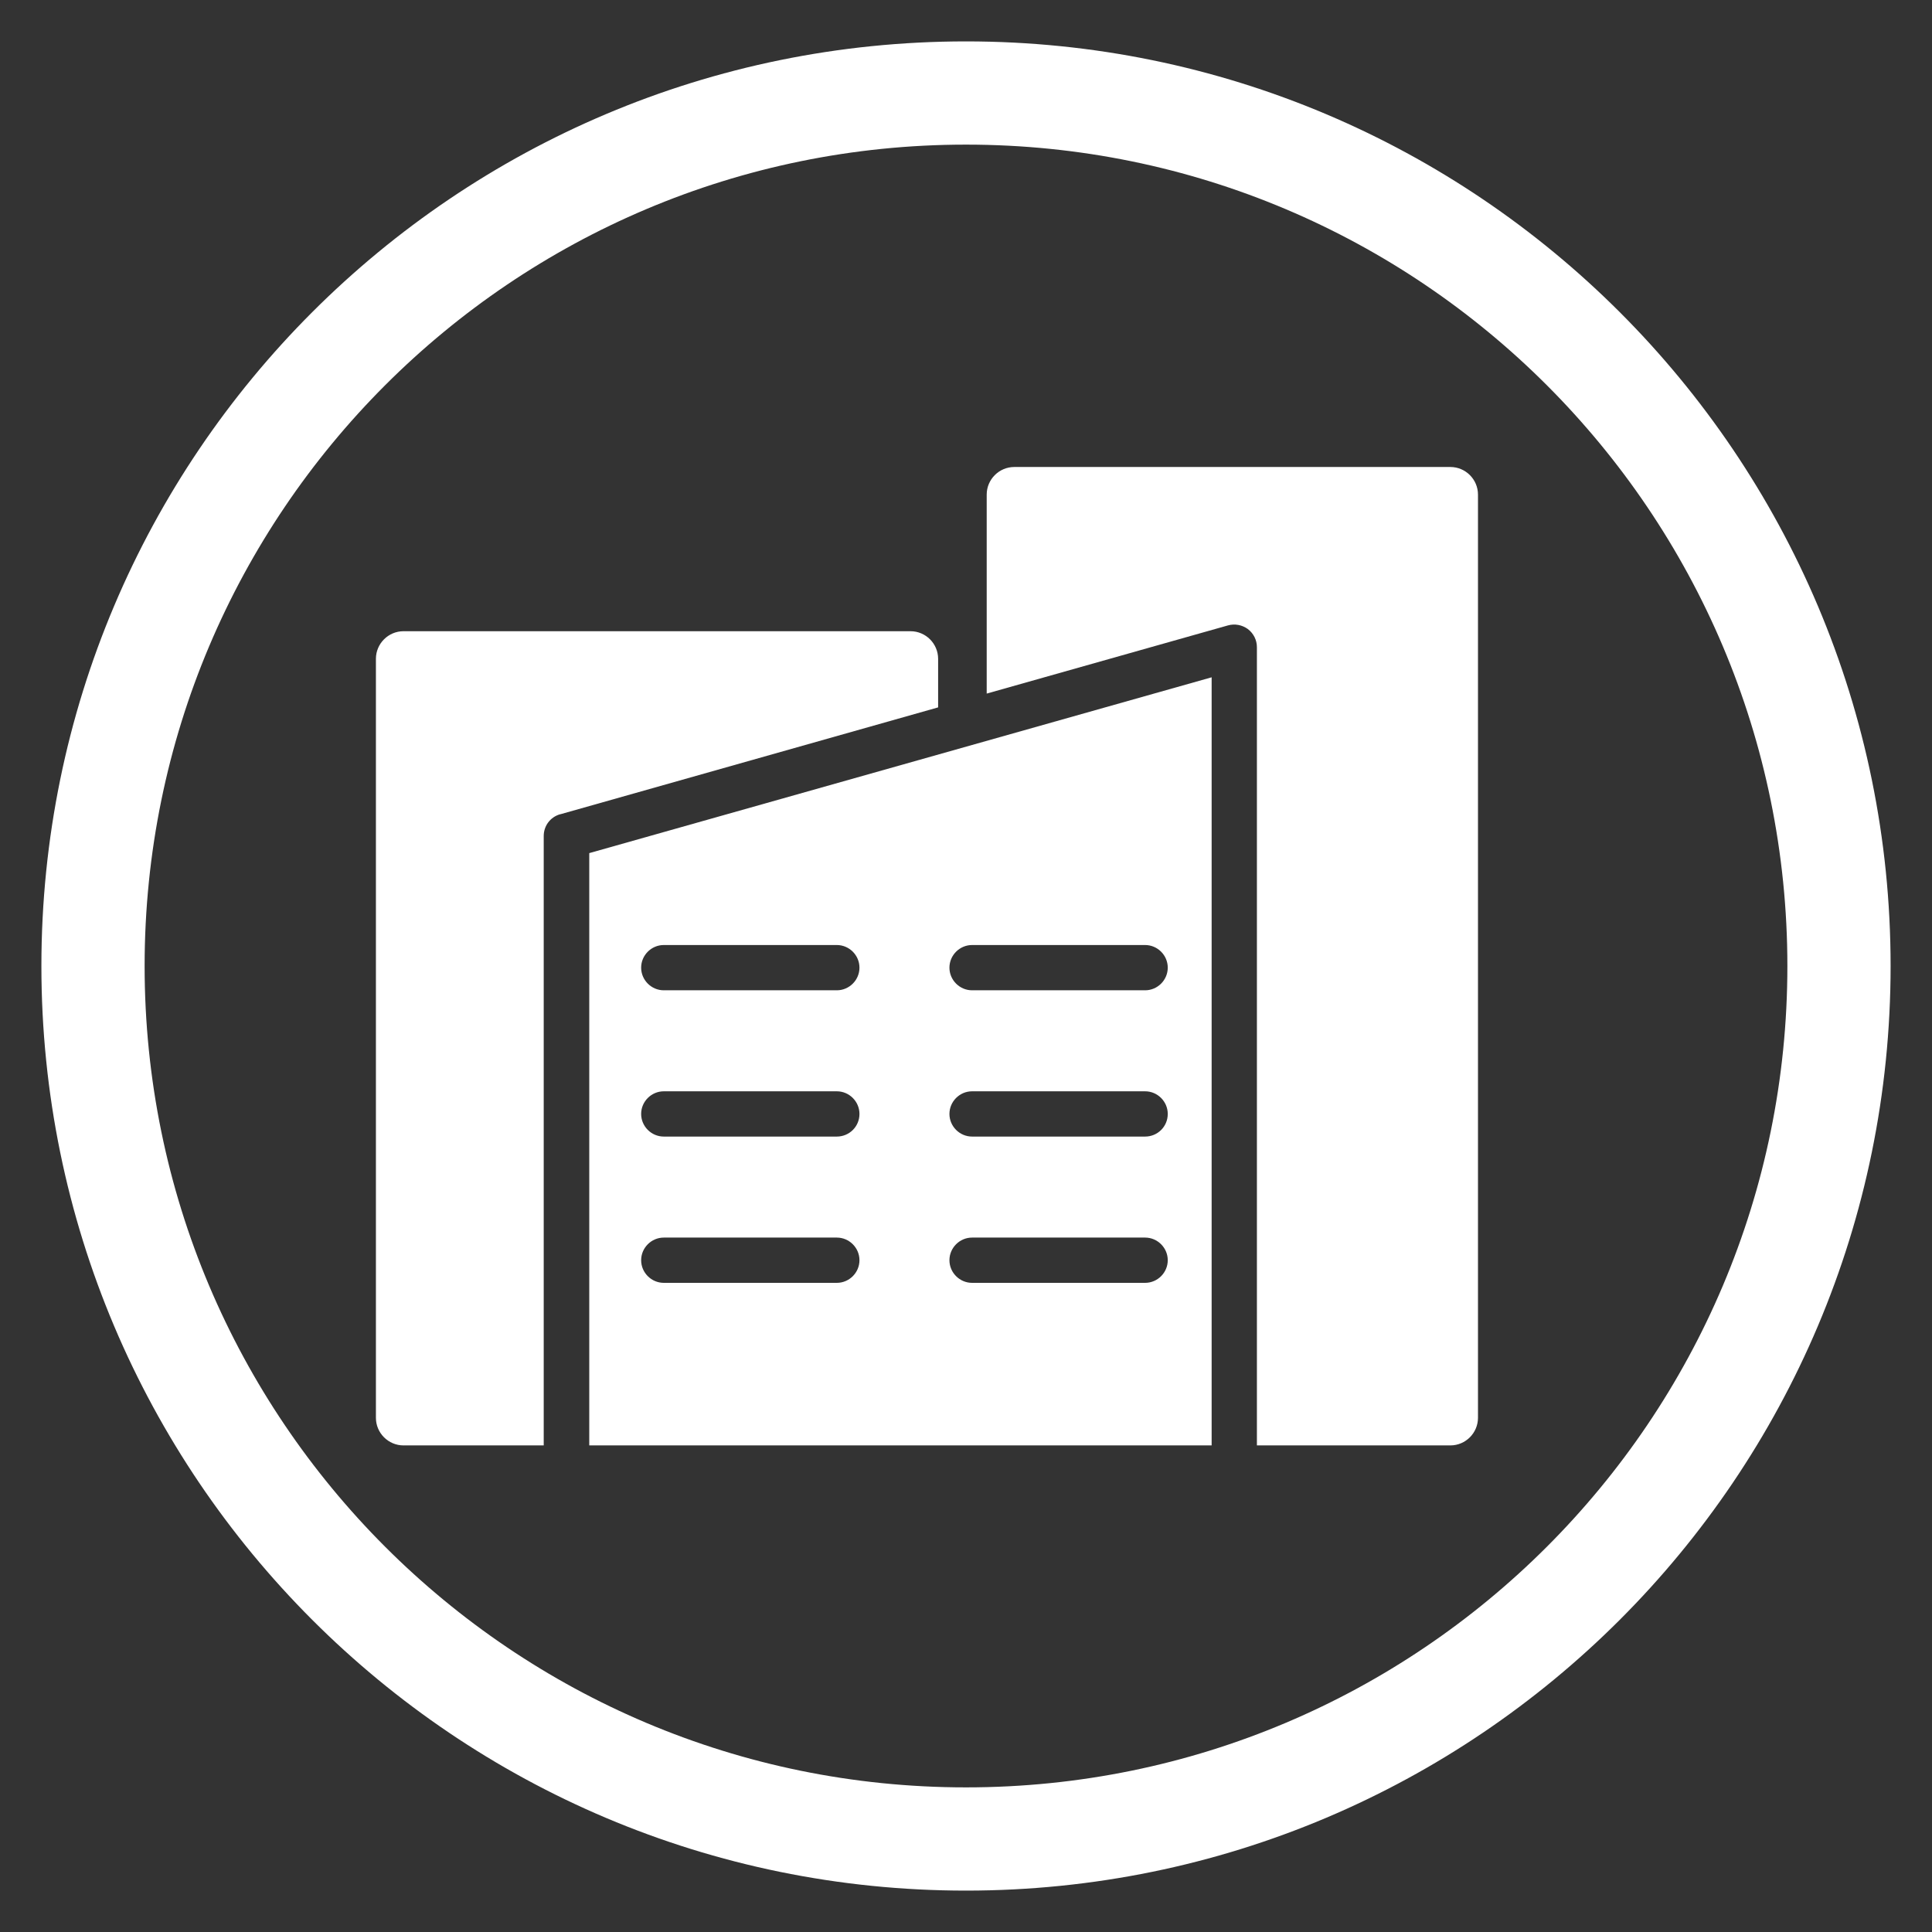
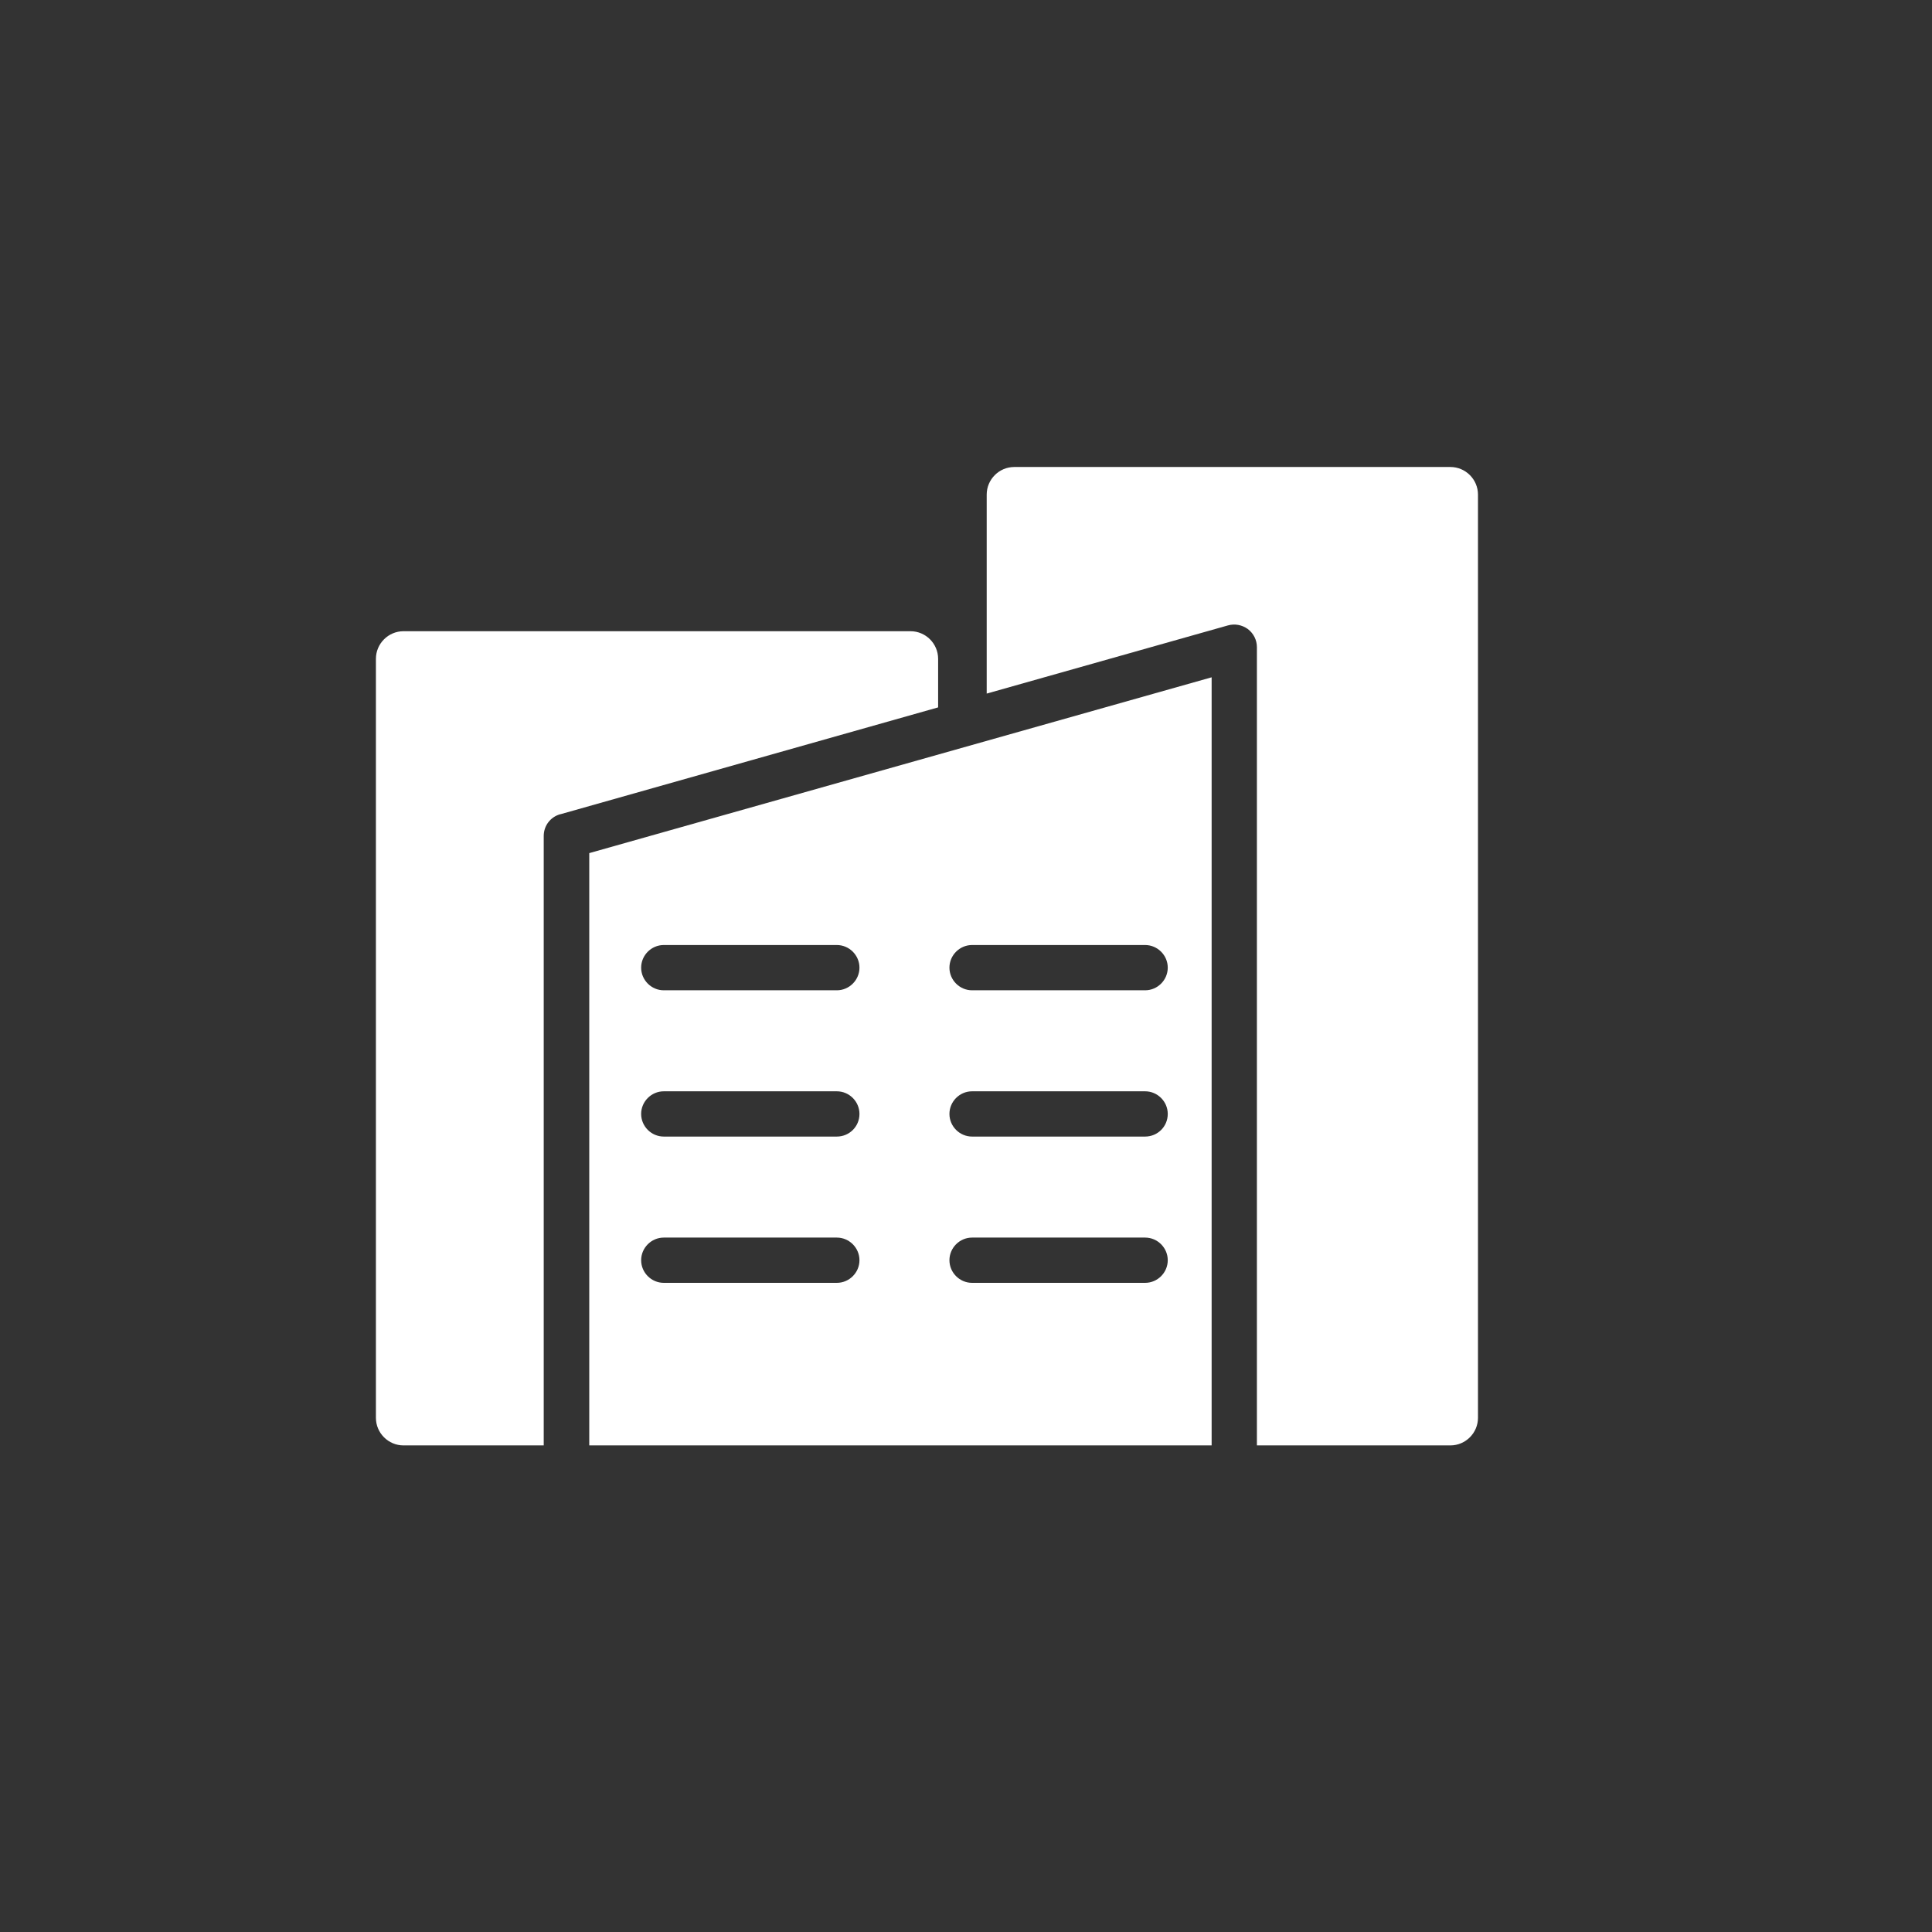
<svg xmlns="http://www.w3.org/2000/svg" id="urbane_zukunft" viewBox="0 0 70 70">
  <rect x="0" y="0" width="70" height="70" fill="#333333" stroke="none" />
  <defs>
    <style>.cls-1{fill:#fff;}.cls-2{clip-path:url(#clippath);}.cls-3,.cls-4{fill:none;}.cls-4{stroke:#fff;stroke-width:3.74px;}</style>
    <clipPath id="clippath">
      <rect class="cls-3" x="1.5" y="1.5" width="67" height="67" />
    </clipPath>
  </defs>
  <g class="cls-2">
-     <path class="cls-4" d="m35,66.63c17.47,0,31.63-14.16,31.63-31.63S52.47,3.37,35,3.37,3.37,17.53,3.37,35s14.16,31.63,31.63,31.63Z" />
    <path class="cls-1" d="m42.31,45.66c0,.45-.37.82-.82.82h-6.27c-.45,0-.82-.37-.82-.82s.37-.82.82-.82h6.27c.45,0,.82.37.82.82m0-5.3c0,.46-.37.82-.82.82h-6.27c-.45,0-.82-.37-.82-.82s.37-.82.82-.82h6.27c.45,0,.82.37.82.82m0-5.3c0,.45-.37.82-.82.82h-6.27c-.45,0-.82-.37-.82-.82s.37-.82.82-.82h6.27c.45,0,.82.37.82.82m-11.17,10.6c0,.45-.37.82-.82.82h-6.27c-.45,0-.82-.37-.82-.82s.37-.82.82-.82h6.27c.45,0,.82.37.82.82m0-5.3c0,.46-.37.82-.82.82h-6.27c-.45,0-.82-.37-.82-.82s.37-.82.82-.82h6.27c.45,0,.82.37.82.82m0-5.3c0,.45-.37.82-.82.82h-6.27c-.45,0-.82-.37-.82-.82s.37-.82.82-.82h6.27c.45,0,.82.37.82.82m12.76-10.52l-22.55,6.37v21.46h22.55v-27.83Zm-23.59,4.96l13.68-3.87v-1.76c0-.55-.45-1-1-1H14.62c-.55,0-1,.45-1,1v27.5c0,.55.45,1,1,1h5.08v-22.08c0-.37.24-.69.6-.79m33.25,21.88V17.92c0-.55-.45-1-1-1h-15.8c-.55,0-1,.45-1,1v7.21l8.74-2.47c.25-.07.51-.02.72.13.21.16.33.4.33.66v28.92h7.01c.55,0,1-.45,1-1" />
  </g>
</svg>